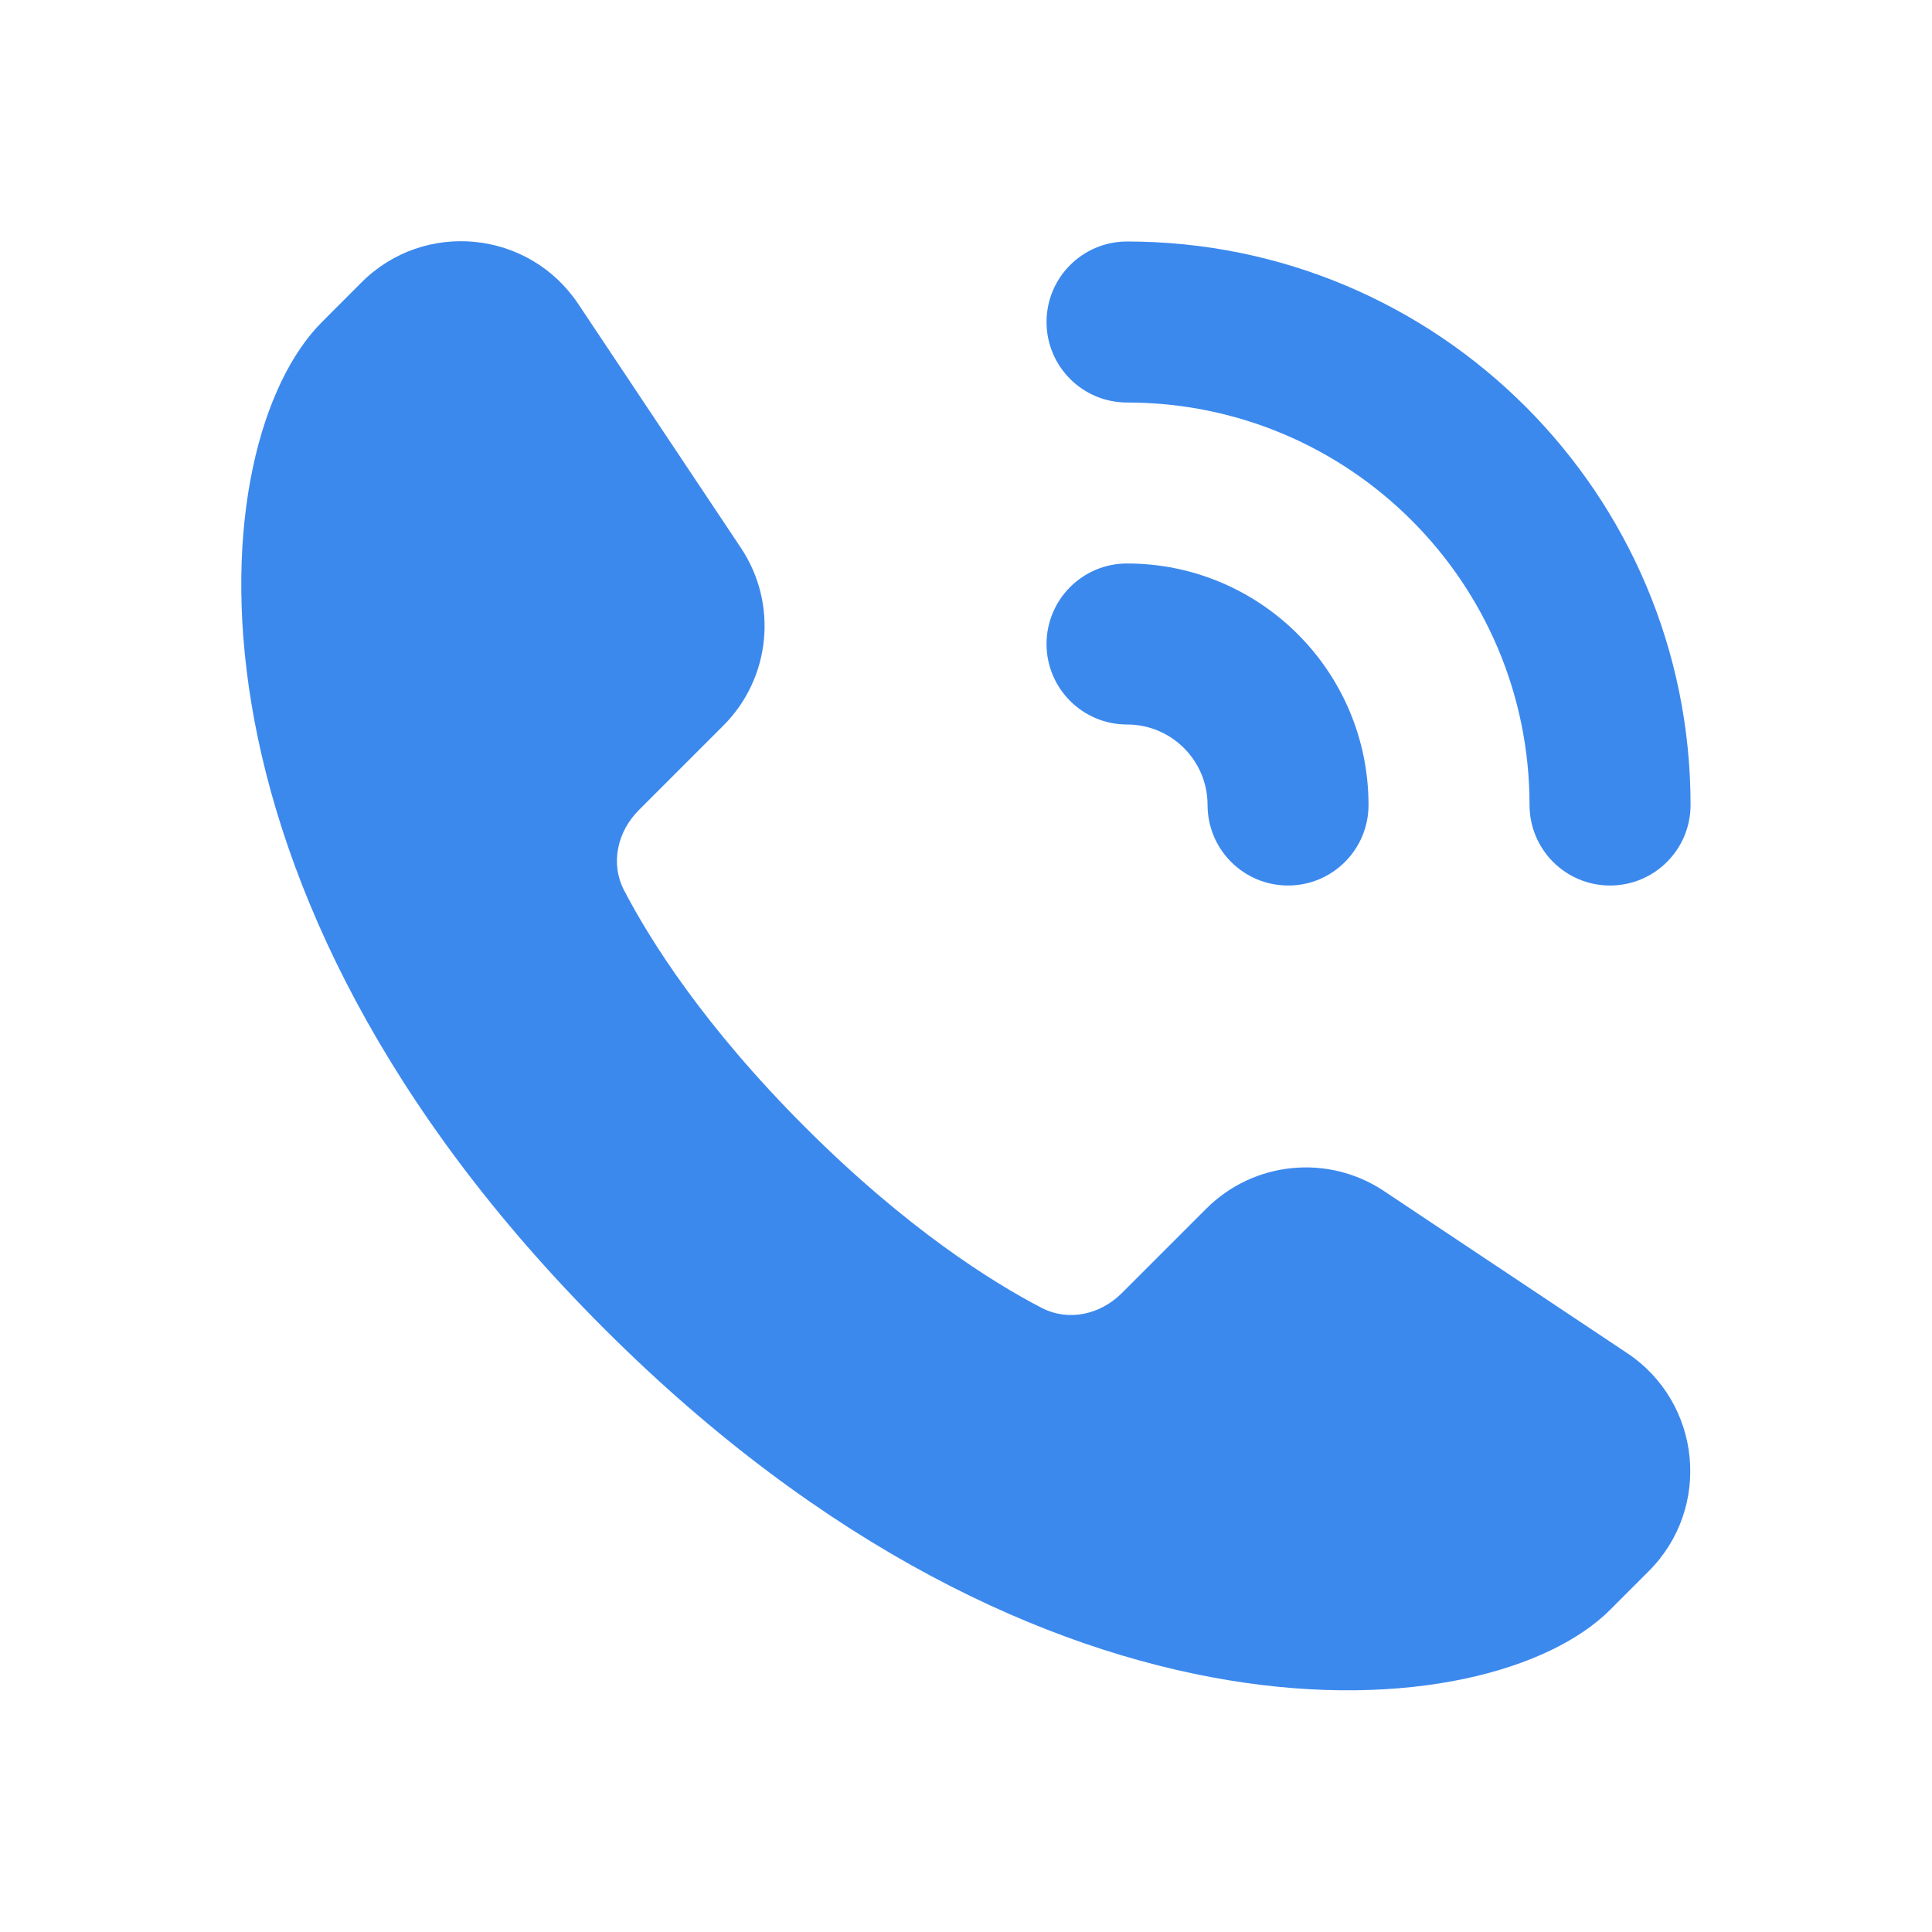
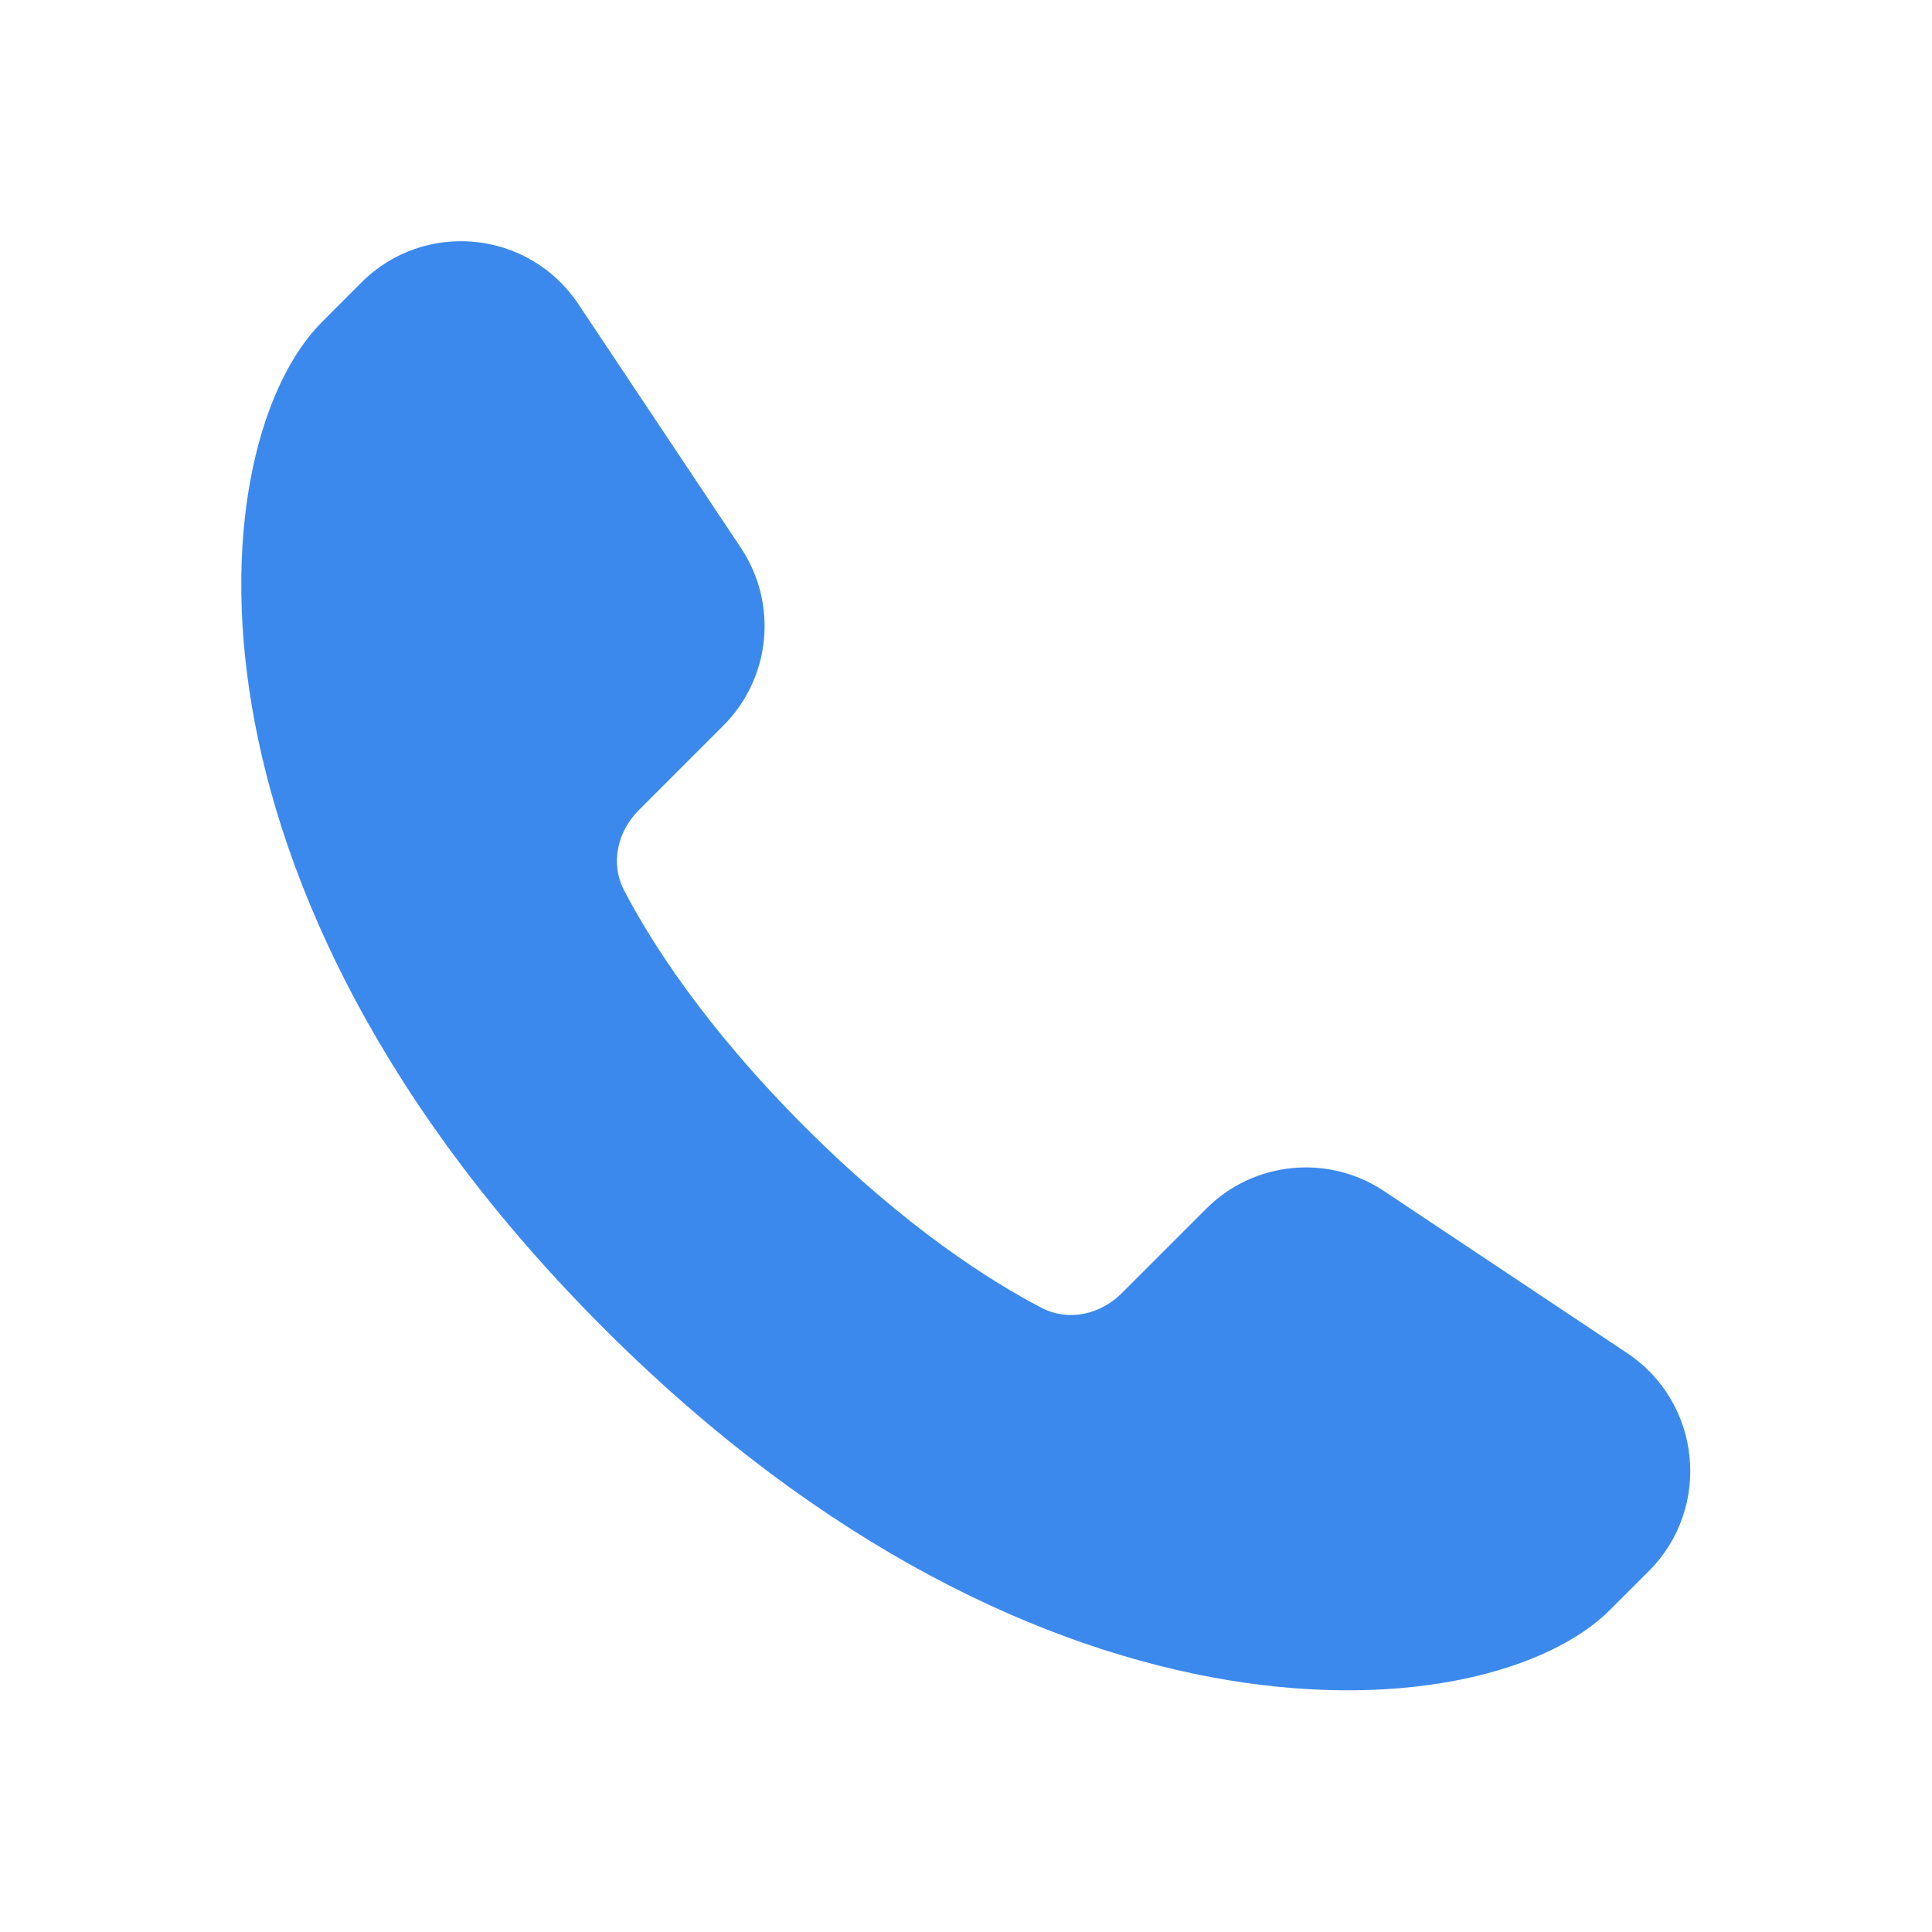
<svg xmlns="http://www.w3.org/2000/svg" width="32" height="32" viewBox="0 0 32 32" fill="none">
  <path d="M27.309 26.023L26.666 26.666C24.679 28.653 17.333 29.333 10 22C2.666 14.667 3.333 7.333 5.333 5.333L5.987 4.678C7.029 3.637 8.761 3.81 9.578 5.035L12.272 9.075C12.889 10 12.767 11.233 11.98 12.019L10.582 13.417C10.225 13.774 10.105 14.301 10.338 14.749C10.764 15.566 11.65 16.984 13.333 18.667C15.016 20.35 16.433 21.236 17.25 21.661C17.698 21.894 18.225 21.774 18.582 21.417L19.98 20.019C20.767 19.233 21.999 19.111 22.924 19.728L26.951 22.412C28.183 23.233 28.356 24.976 27.309 26.023Z" fill="#3C89EE" />
-   <path fill-rule="evenodd" clip-rule="evenodd" d="M18.667 4C23.822 4 28.001 8.179 28.001 13.333C28.001 14.07 27.404 14.667 26.667 14.667C25.931 14.667 25.334 14.07 25.334 13.333C25.334 9.651 22.349 6.667 18.667 6.667C17.931 6.667 17.334 6.07 17.334 5.333C17.334 4.597 17.931 4 18.667 4ZM18.667 9.333C20.877 9.333 22.667 11.124 22.667 13.333C22.667 14.07 22.07 14.667 21.334 14.667C20.598 14.667 20.001 14.07 20.001 13.333C20.001 12.597 19.404 12 18.667 12C17.931 12 17.334 11.403 17.334 10.667C17.334 9.93 17.931 9.333 18.667 9.333Z" fill="#3C89EE" />
</svg>